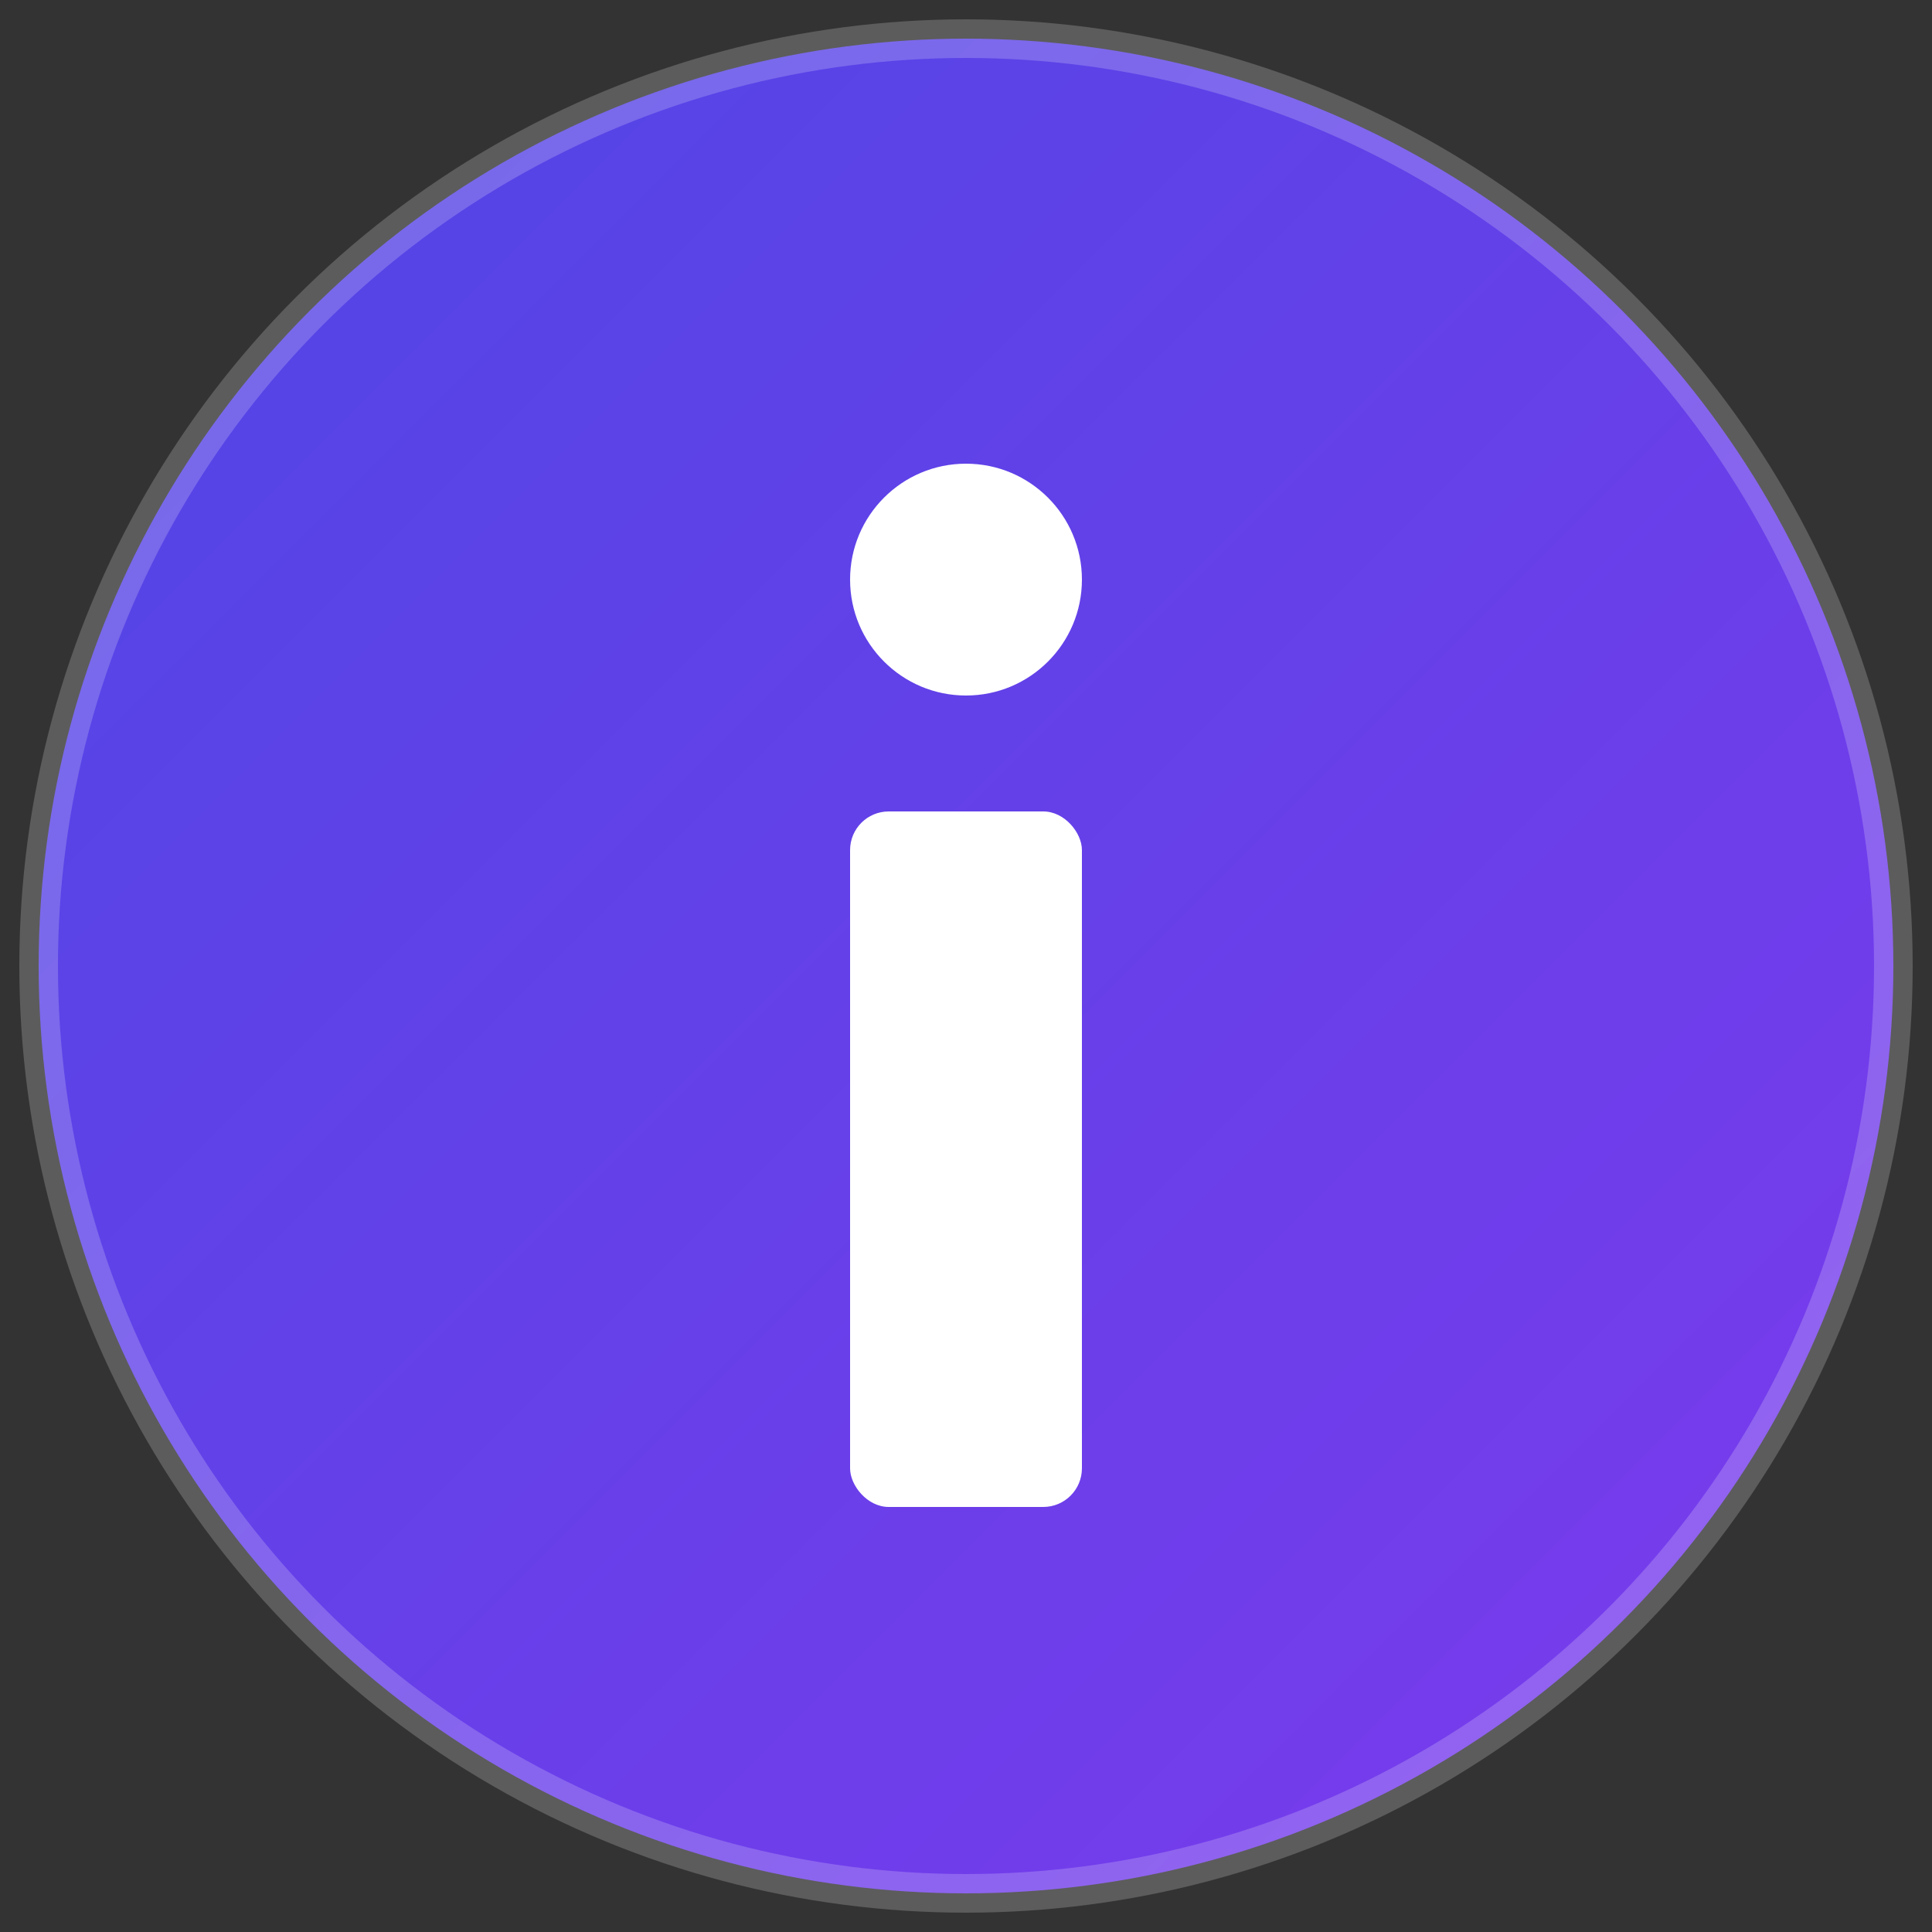
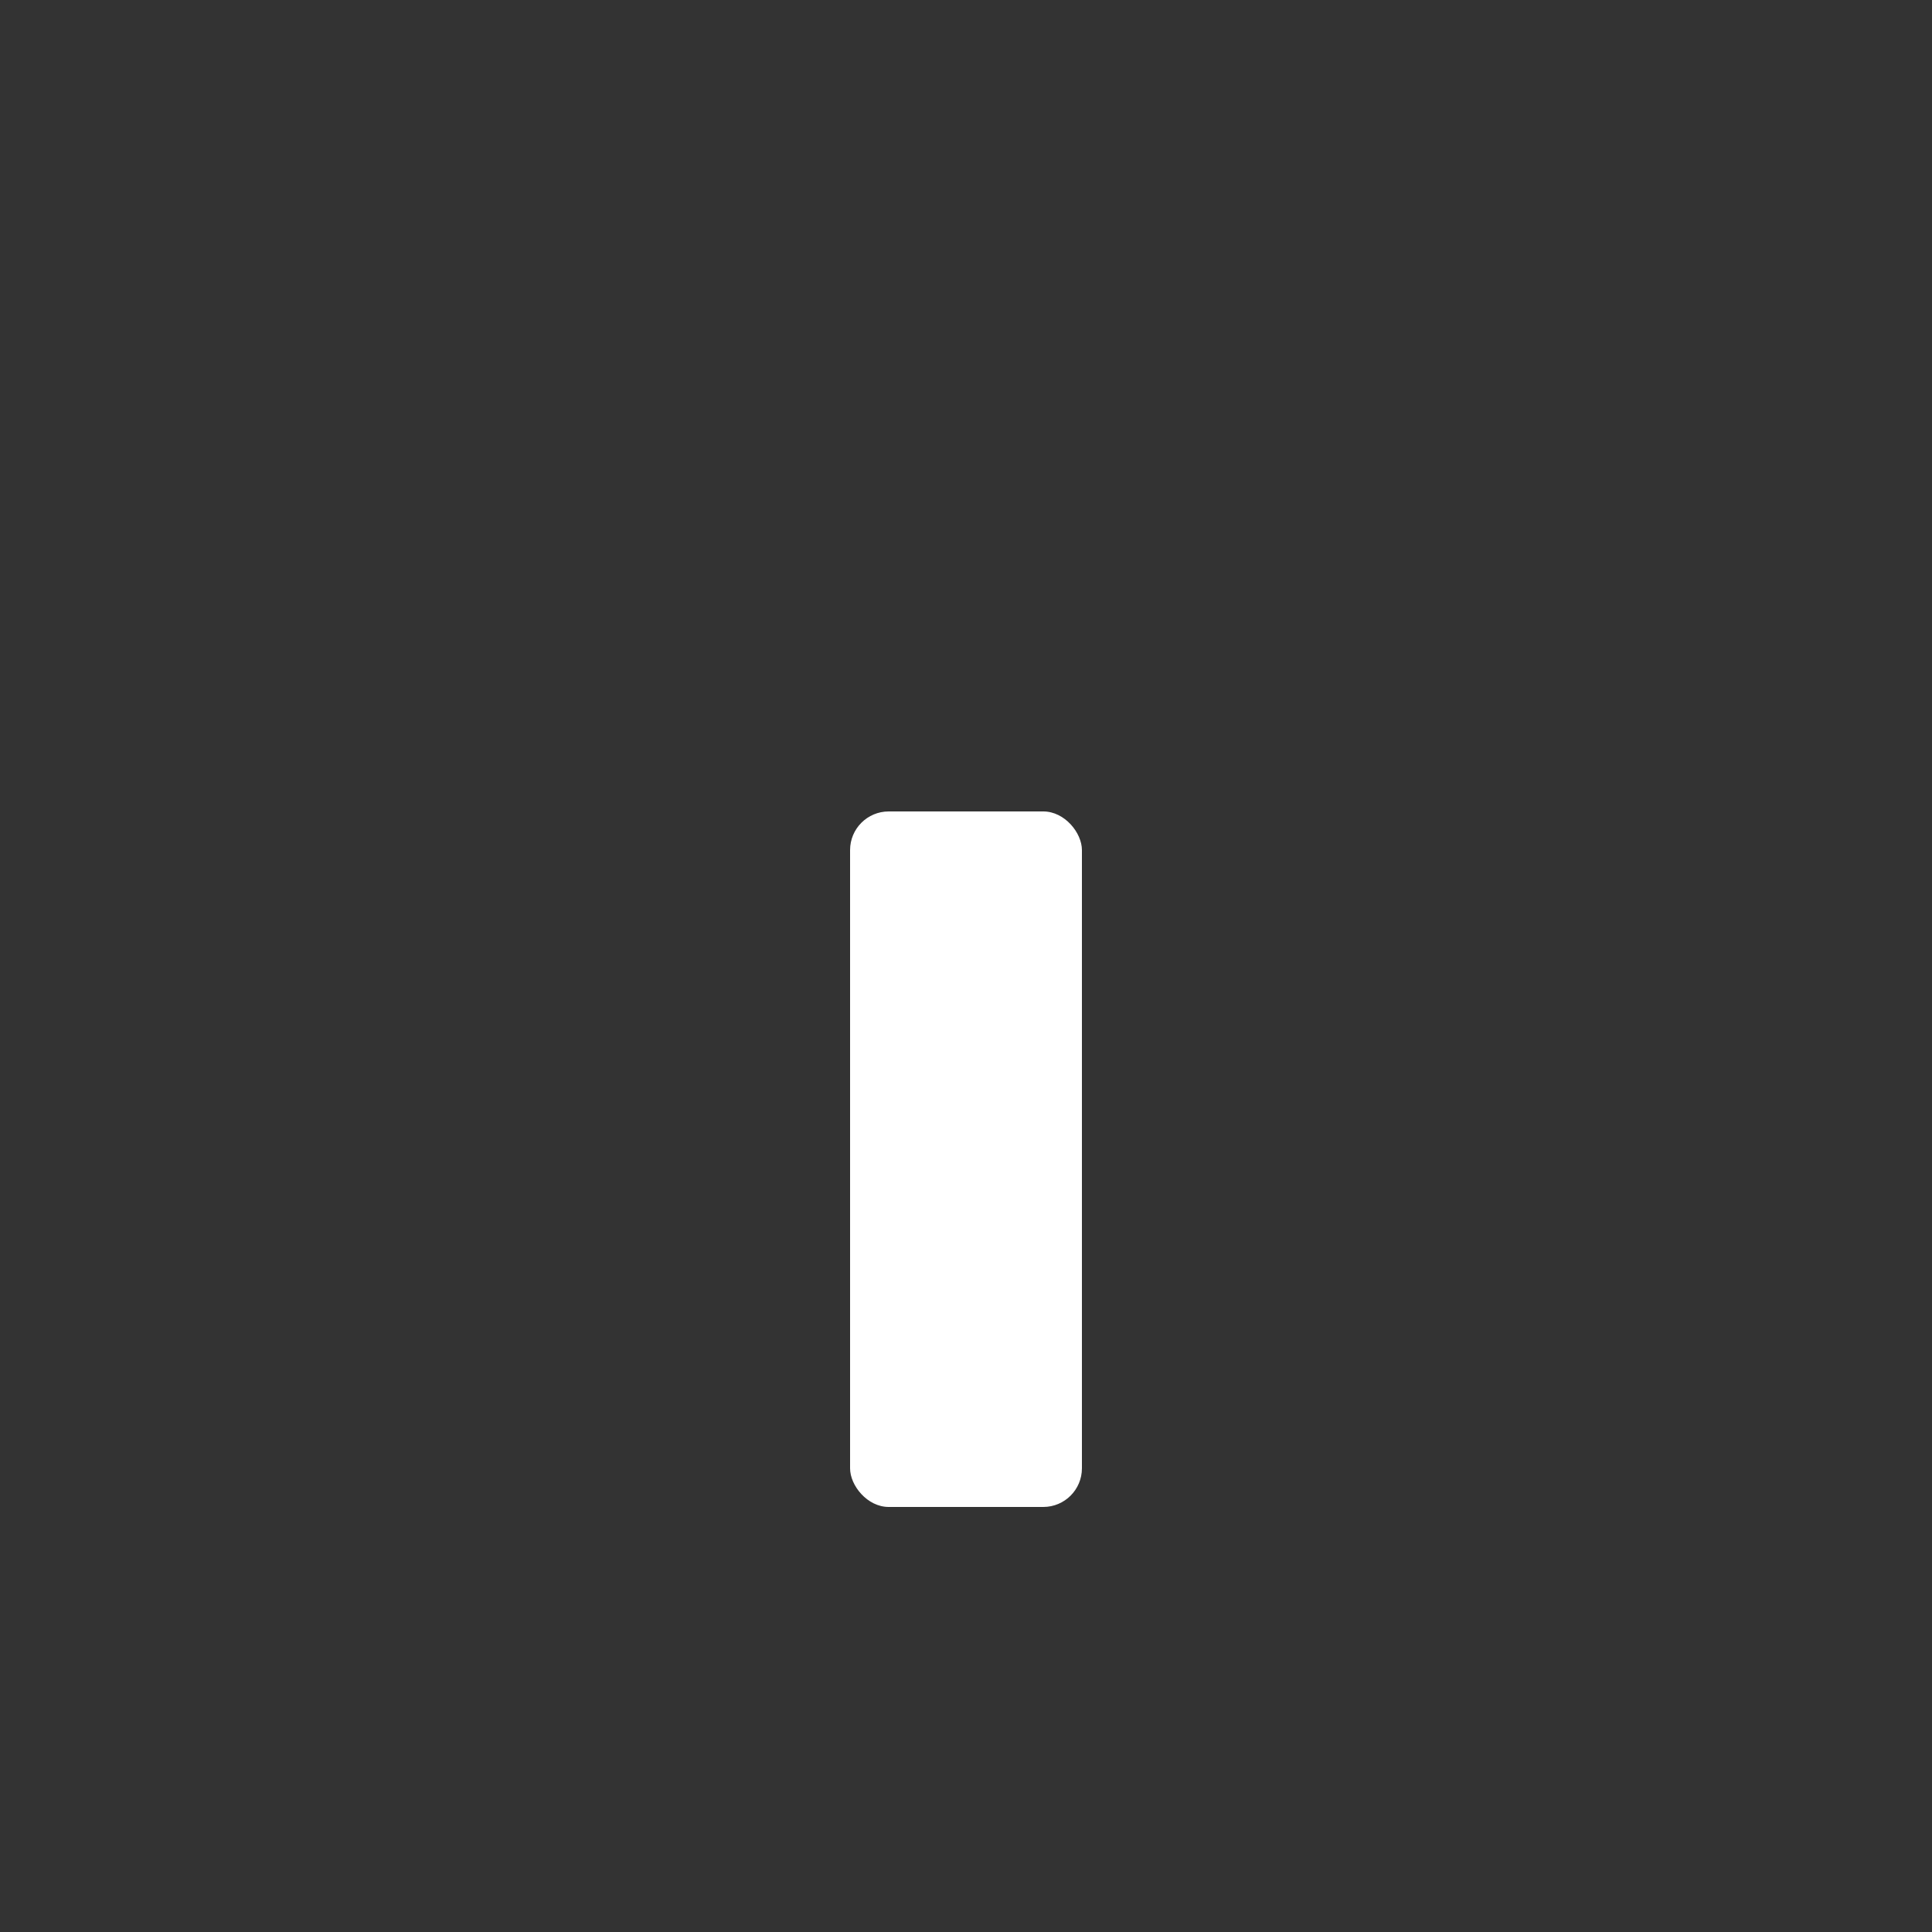
<svg xmlns="http://www.w3.org/2000/svg" viewBox="0 0 100 100">
  <rect x="0" y="0" width="100" height="100" fill="#333333" stroke="none" />
  <defs>
    <linearGradient id="grad" x1="0%" y1="0%" x2="100%" y2="100%">
      <stop offset="0%" style="stop-color:#4F46E5;stop-opacity:1" />
      <stop offset="100%" style="stop-color:#7C3AED;stop-opacity:1" />
    </linearGradient>
  </defs>
-   <circle cx="50" cy="50" r="48" fill="url(#grad)" />
-   <circle cx="50" cy="30" r="6" fill="white" />
  <rect x="44" y="42" width="12" height="36" rx="2" fill="white" />
-   <circle cx="50" cy="50" r="48" fill="none" stroke="rgba(255,255,255,0.2)" stroke-width="2" />
</svg>